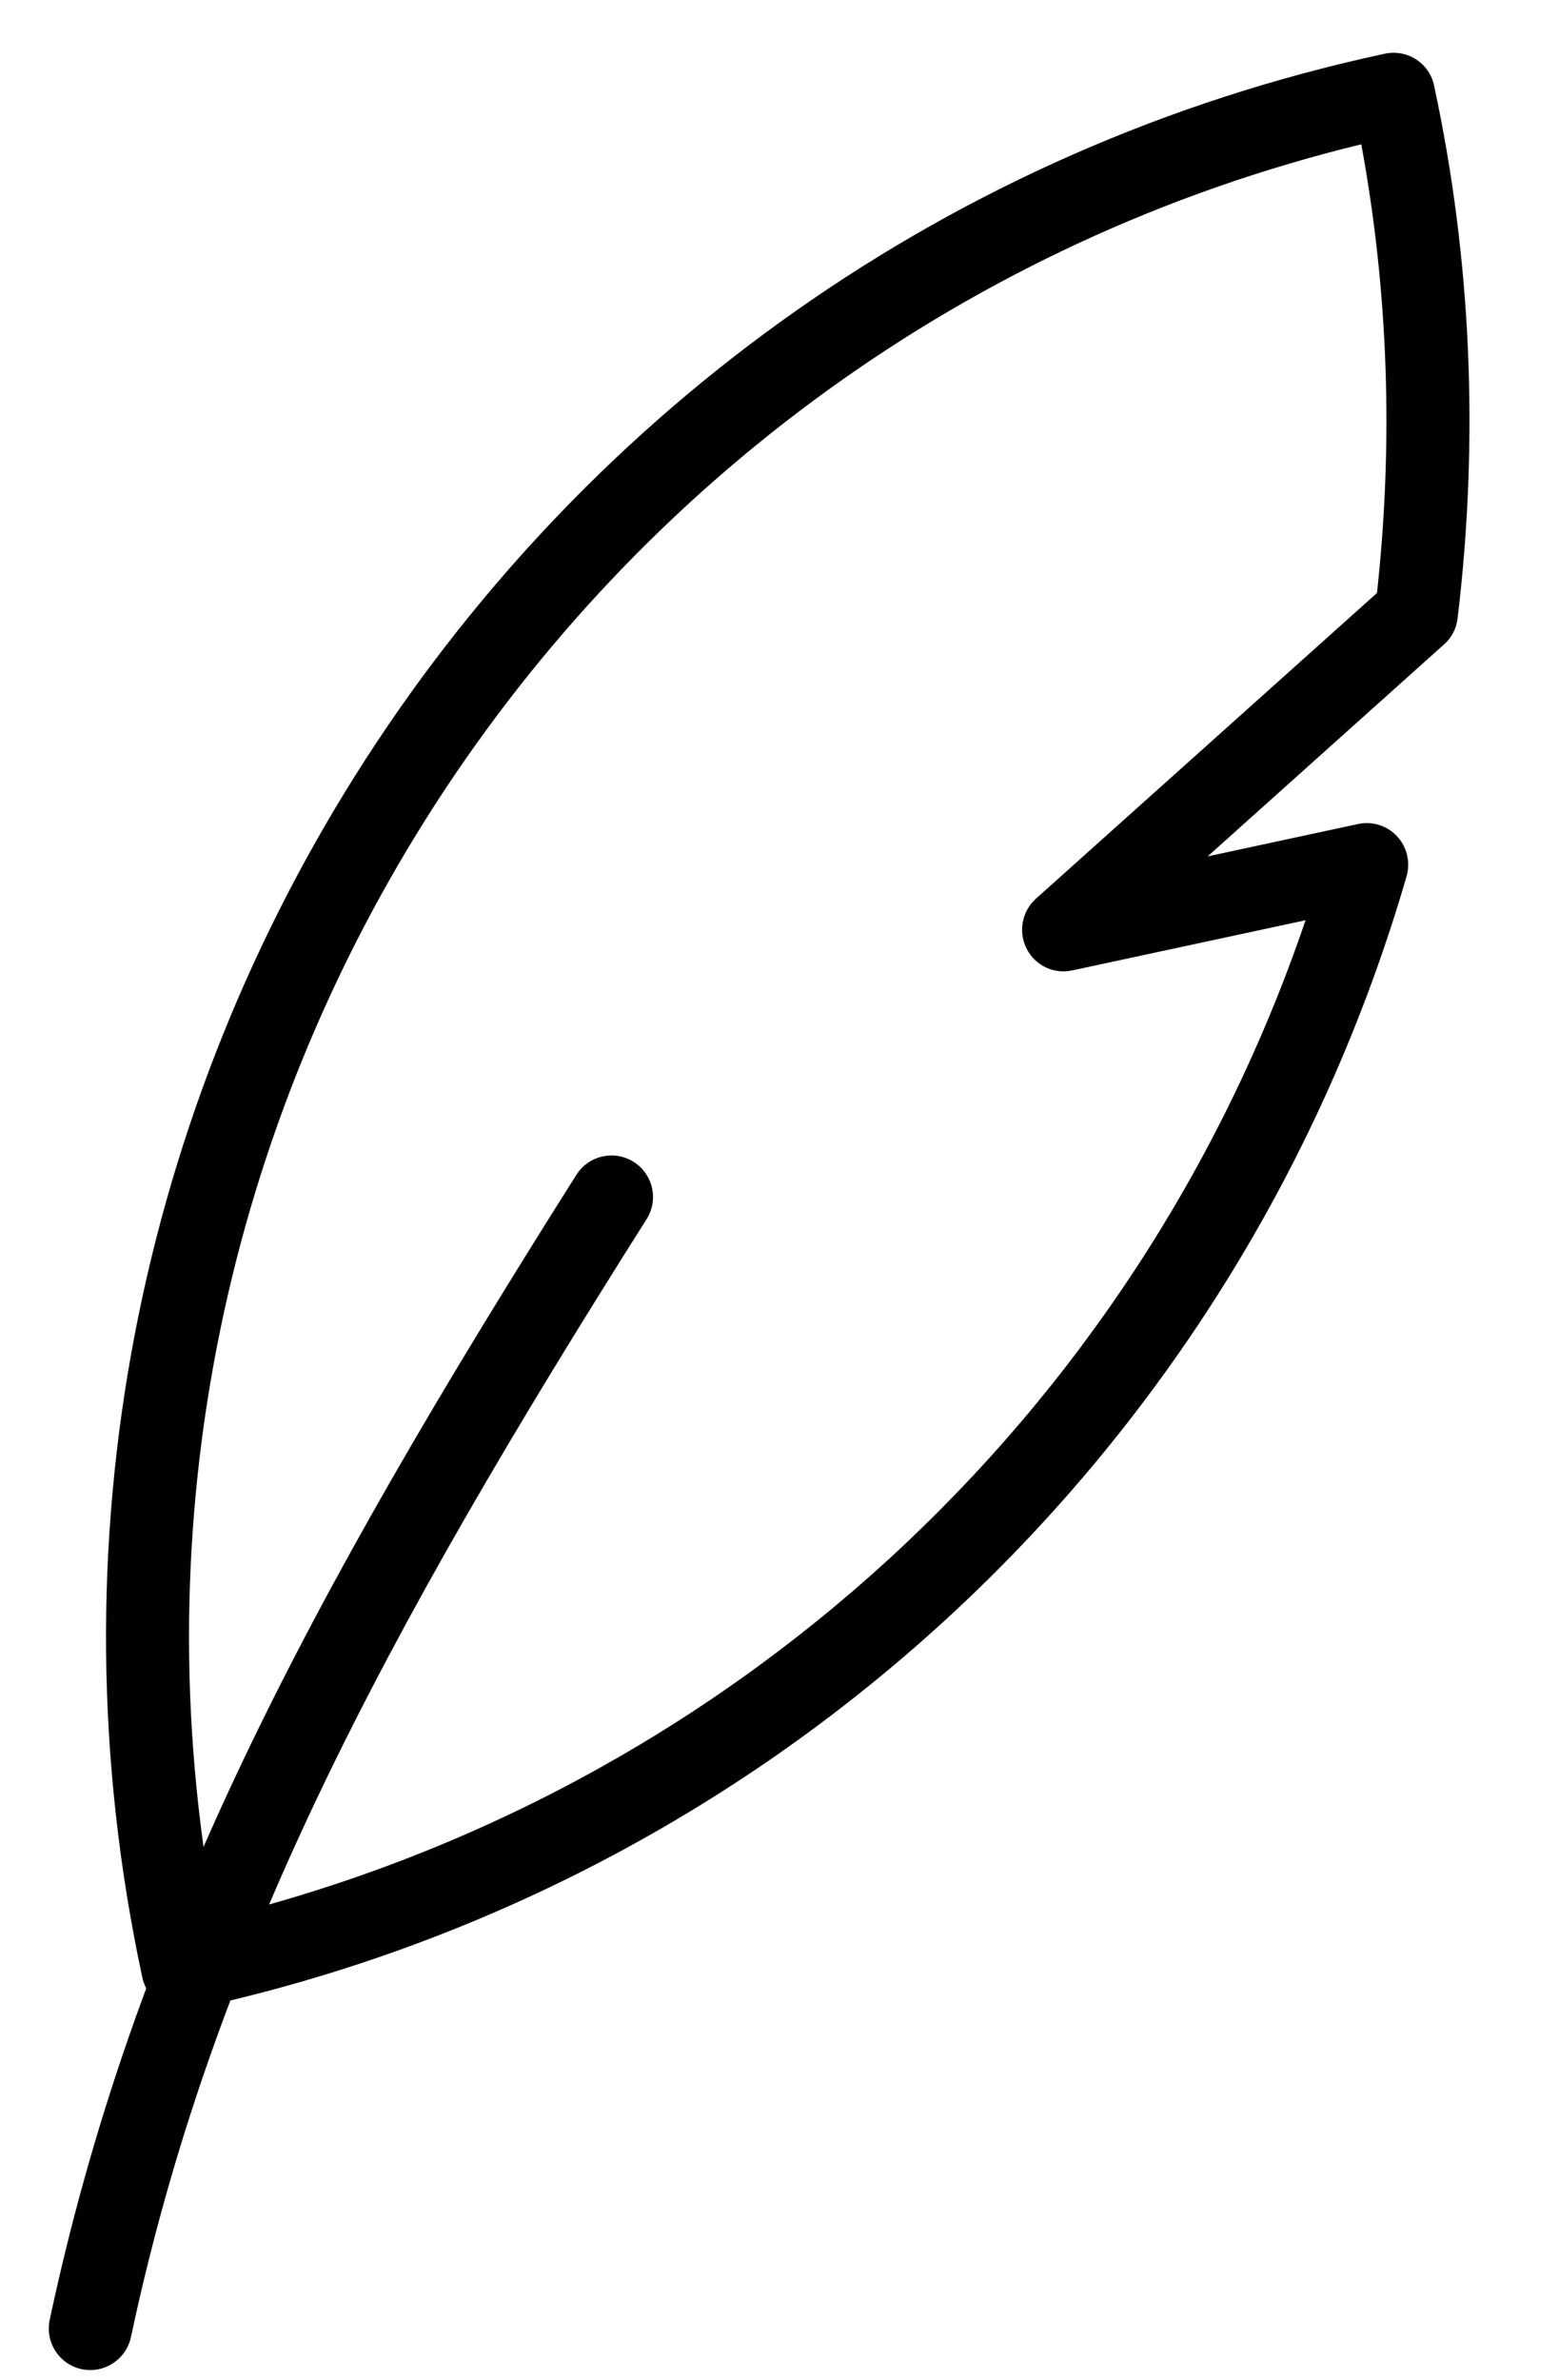
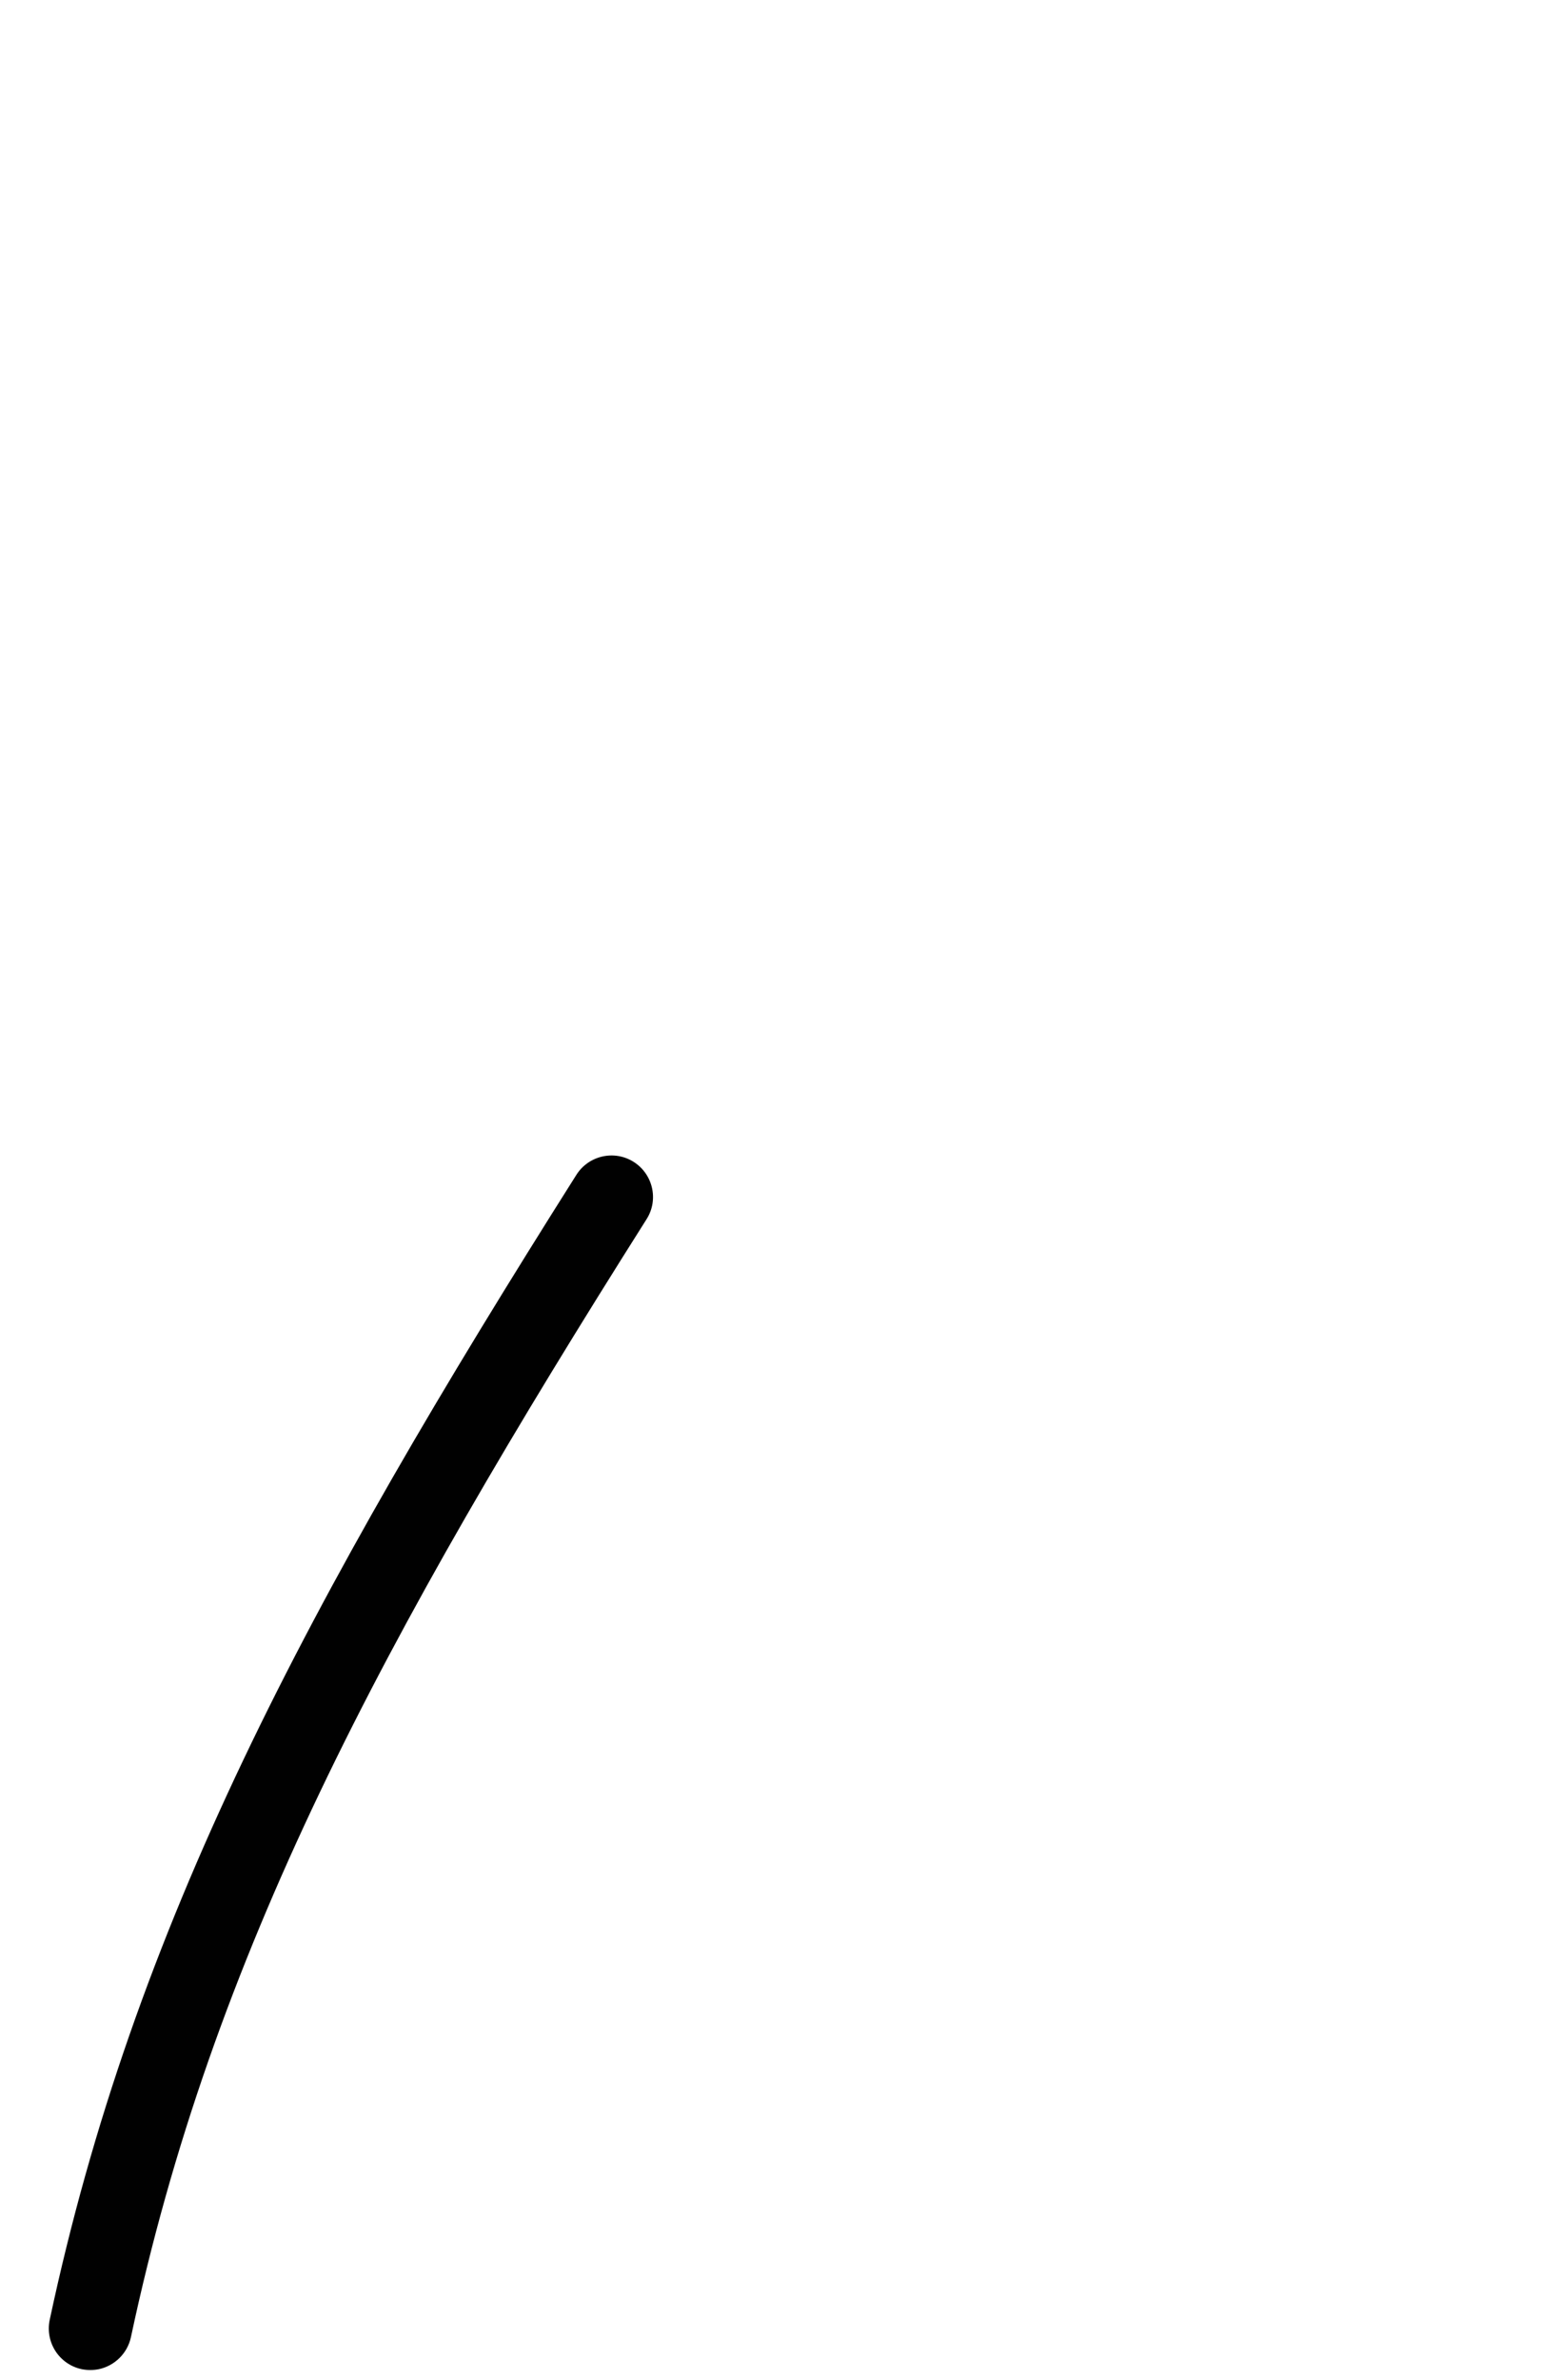
<svg xmlns="http://www.w3.org/2000/svg" version="1.1" id="Capa_1" x="0px" y="0px" width="18.097px" height="27.612px" viewBox="0 0 18.097 27.612" enable-background="new 0 0 18.097 27.612" xml:space="preserve">
  <g>
    <g>
      <g>
        <g>
          <path fill="#010101" d="M7.355,13.478c-0.223-0.141-0.521-0.075-0.664,0.15C3.556,18.586,1.55,22.35,0.577,26.911      c-0.055,0.26,0.11,0.516,0.37,0.572c0.069,0.014,0.138,0.013,0.202,0c0.179-0.039,0.33-0.18,0.371-0.372      c0.942-4.422,2.908-8.103,5.986-12.969C7.648,13.918,7.58,13.62,7.355,13.478z" />
        </g>
      </g>
      <g>
        <g>
-           <path fill="#010101" d="M16.075,0.623C5.946,2.799-0.524,12.811,1.652,22.939c0.056,0.26,0.312,0.426,0.572,0.37      c6.766-1.454,12.17-6.49,14.104-13.145c0.046-0.163,0.004-0.339-0.11-0.462c-0.115-0.124-0.289-0.179-0.454-0.143l-1.745,0.375      l2.745-2.46c0.088-0.078,0.143-0.186,0.156-0.302C17.171,5.08,17.079,3,16.647,0.993C16.593,0.733,16.336,0.567,16.075,0.623z       M15.984,6.879l-3.961,3.548c-0.161,0.147-0.205,0.383-0.106,0.578c0.099,0.195,0.315,0.299,0.53,0.252l2.708-0.582      c-1.964,5.773-6.726,10.138-12.657,11.582C0.764,12.974,6.623,3.908,15.802,1.674C16.115,3.371,16.177,5.119,15.984,6.879z" />
-         </g>
+           </g>
      </g>
    </g>
  </g>
</svg>